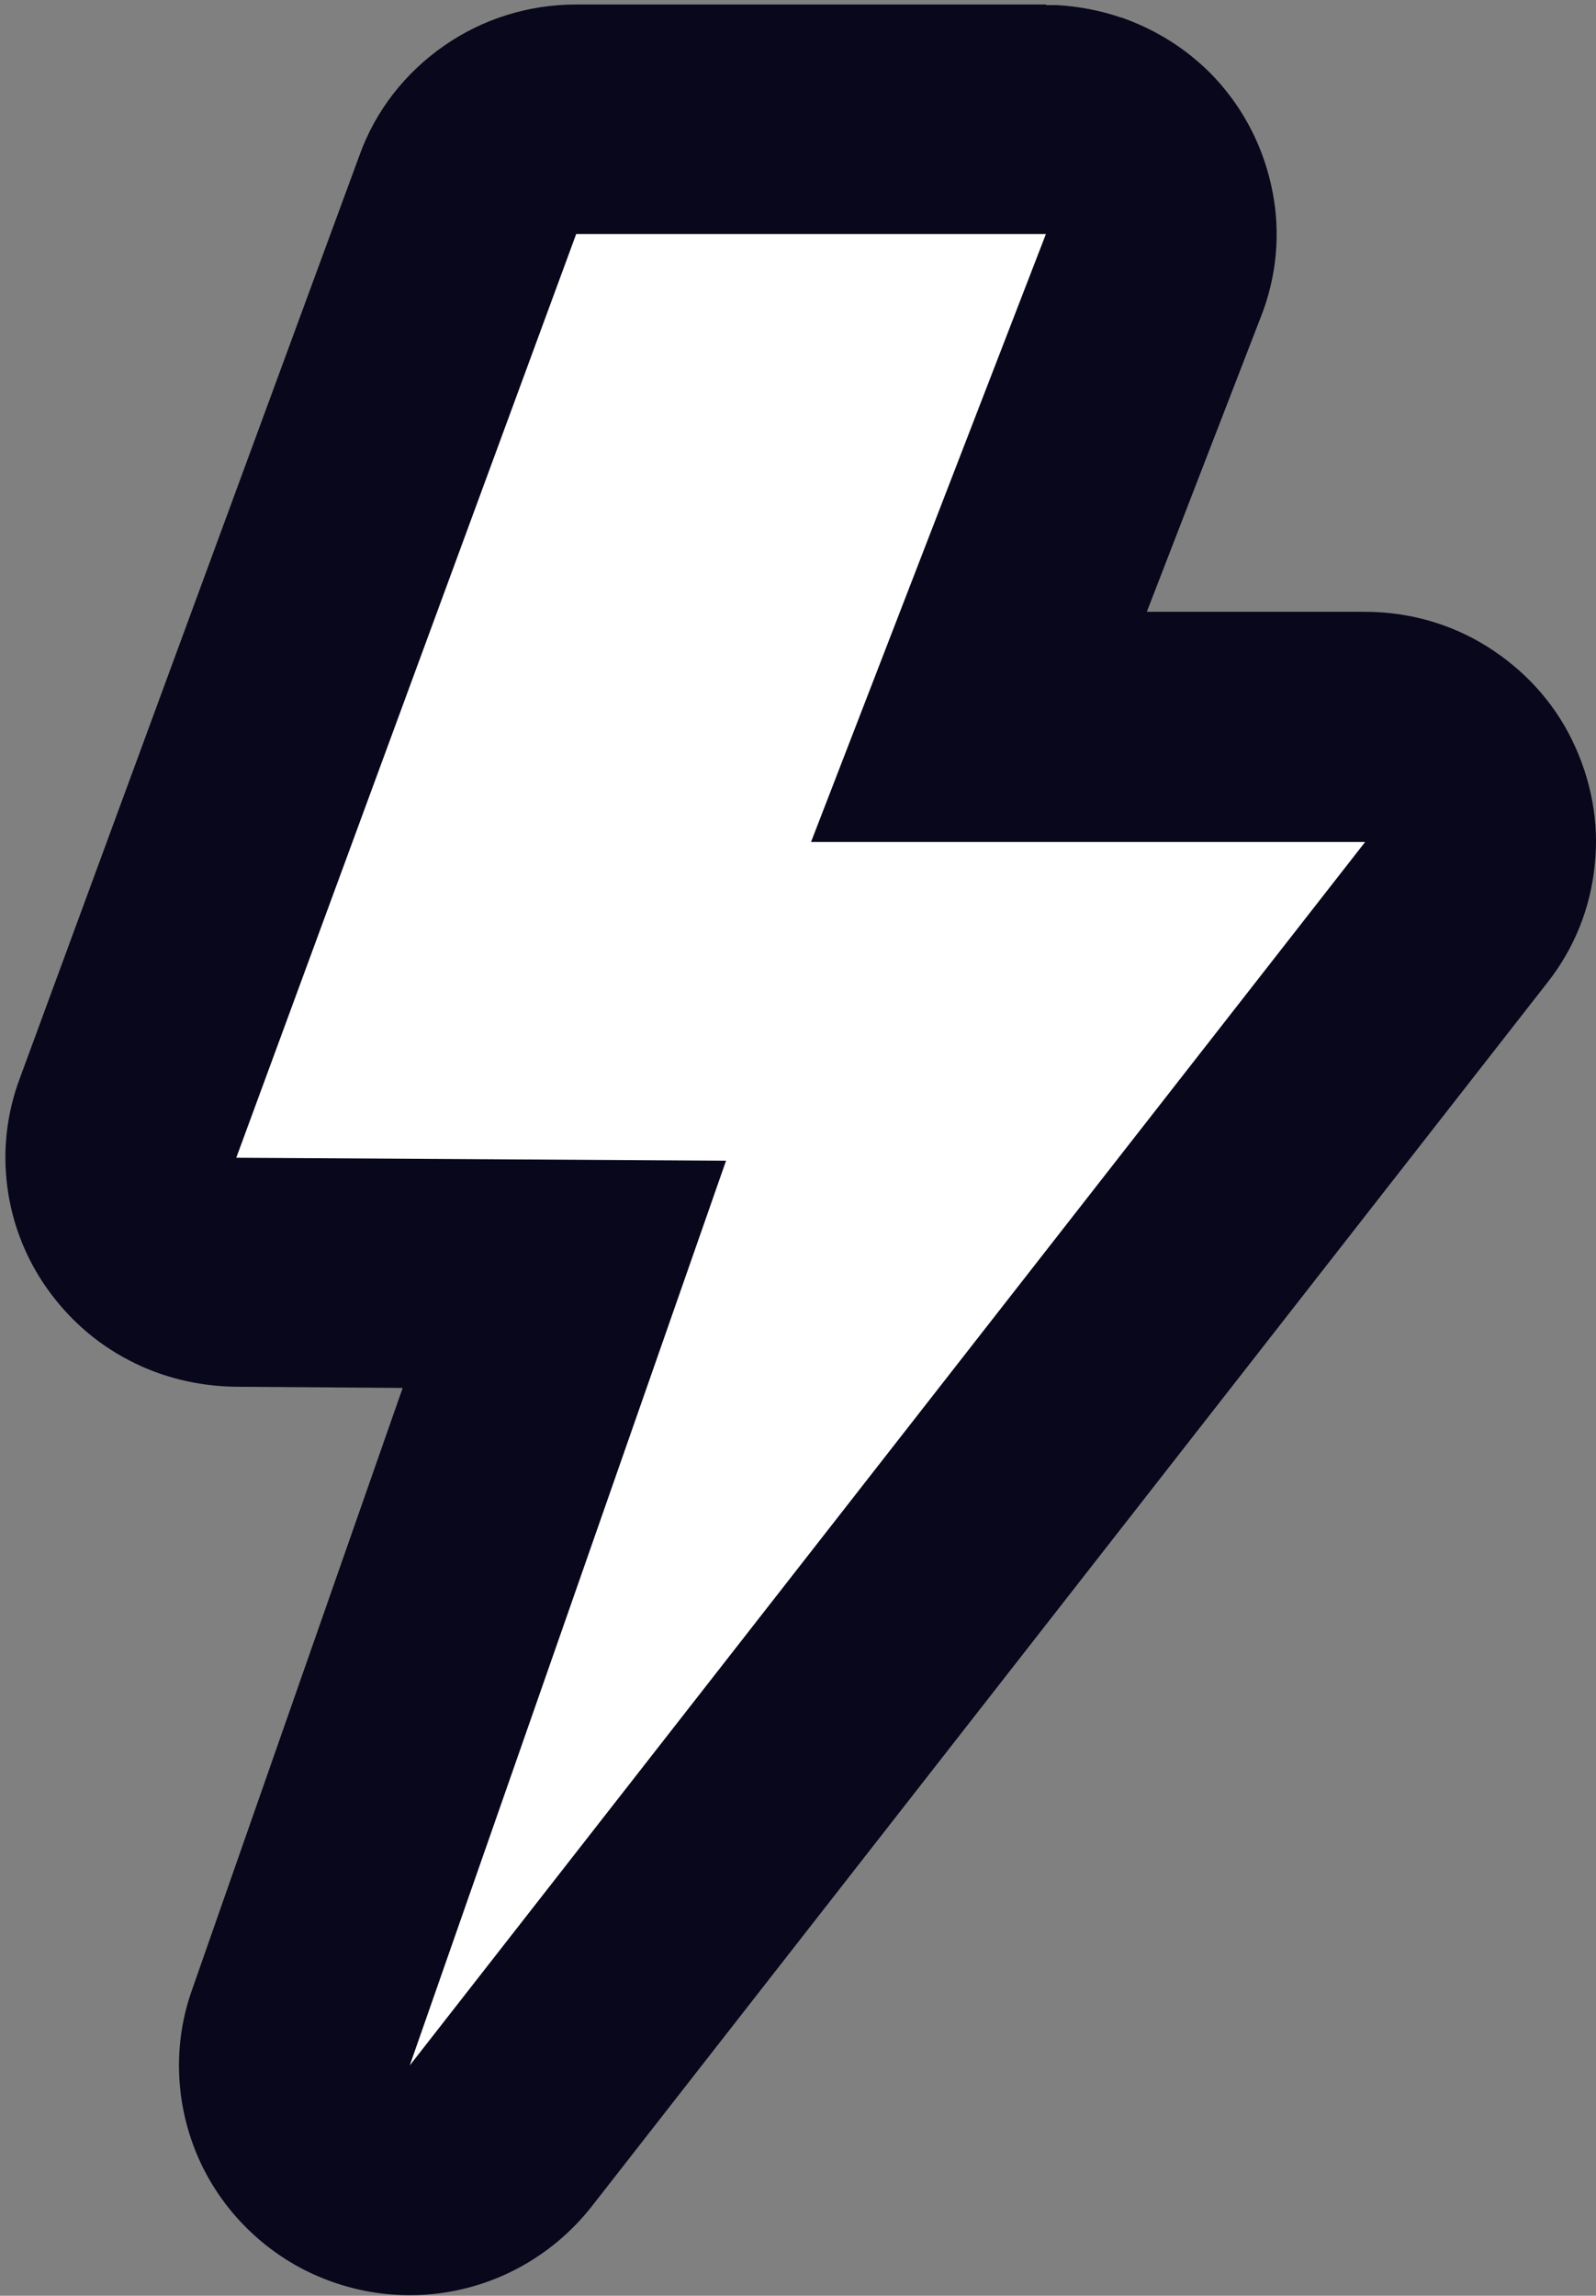
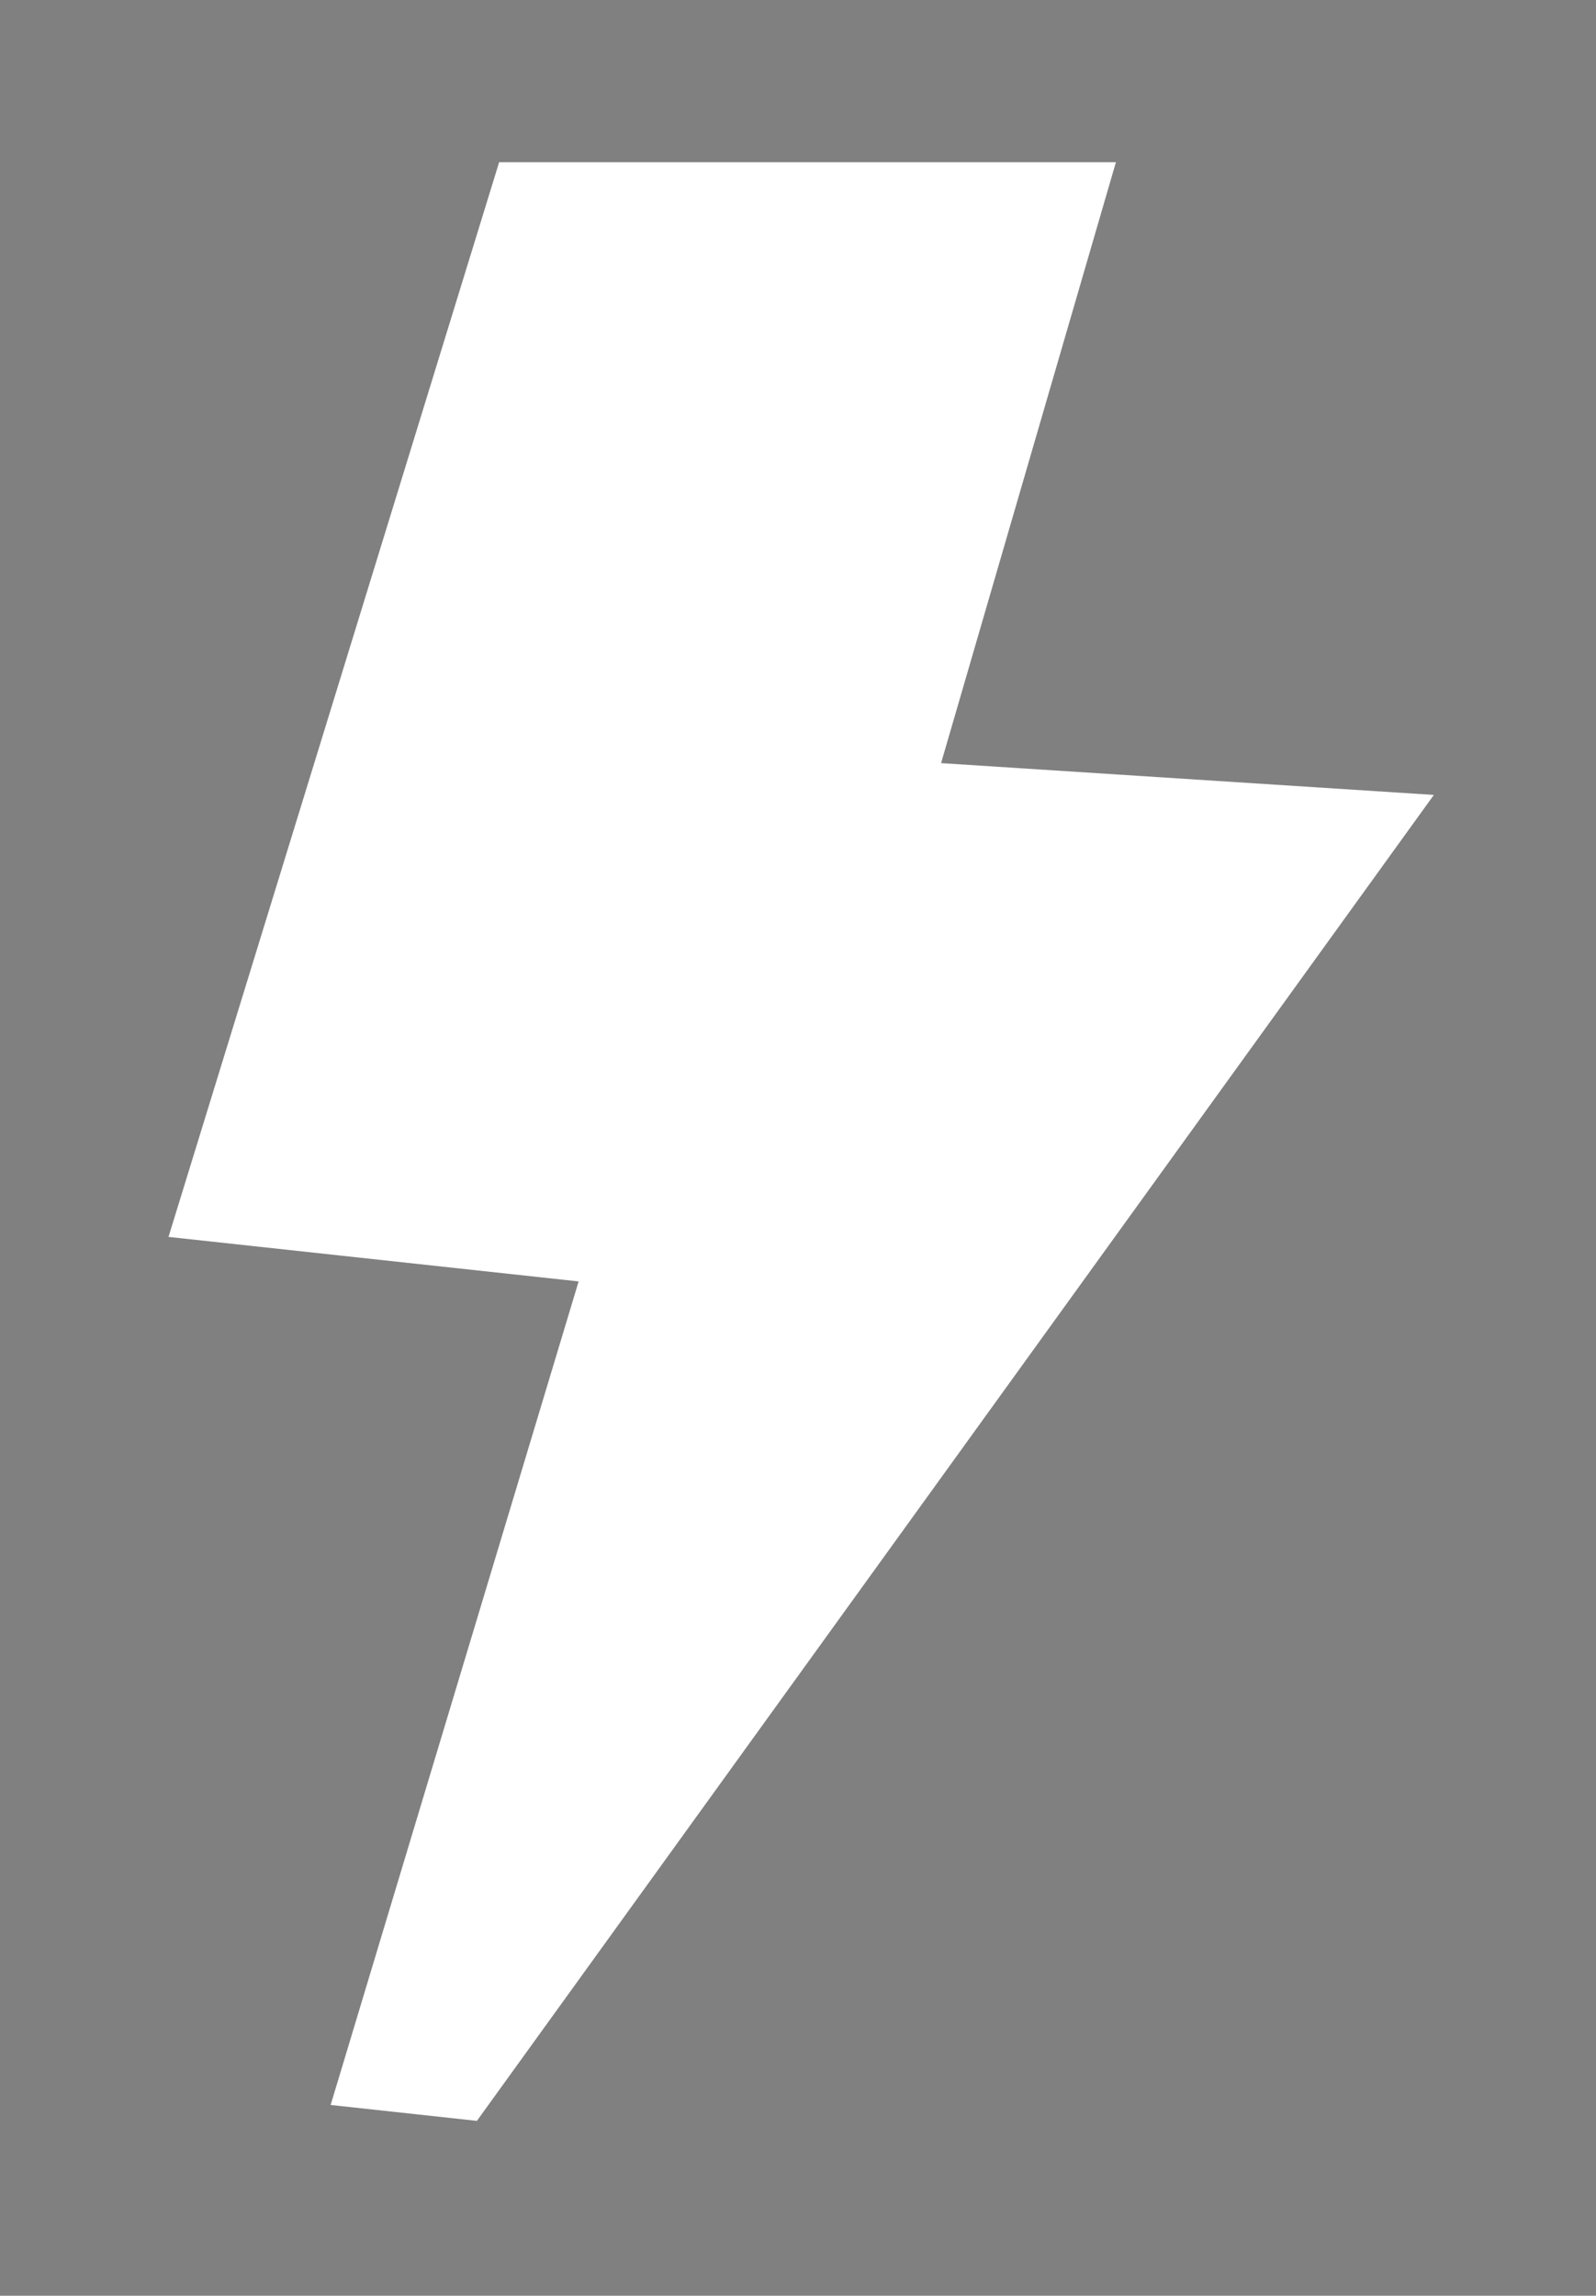
<svg xmlns="http://www.w3.org/2000/svg" width="251" height="361" viewBox="0 0 251 361" fill="none">
  <rect x="0" y="0" width="251" height="361" fill="#808080" stroke="none" />
  <path d="M175.5 25.5H78.5L26.5 194.5L91 201.5L52 331L75 333.5L225.5 125L148 120L175.5 25.5Z" fill="white" />
-   <path d="M164.486 36.81L127.549 132.4H214.694L64.441 324.787L114.185 182.516L37.156 182.052L90.612 36.81H164.486ZM164.486 0.709H90.612C83.188 0.709 75.949 2.936 69.824 7.205C63.699 11.474 59.058 17.414 56.553 24.374L3.096 169.616C1.055 175.091 0.405 180.845 1.148 186.599C1.89 192.353 4.025 197.829 7.366 202.562C10.707 207.295 15.068 211.193 20.266 213.884C25.37 216.575 31.124 217.967 36.971 218.06L63.328 218.246L30.196 312.908C27.319 320.982 27.504 329.799 30.567 337.78C33.63 345.761 39.569 352.443 47.087 356.527C54.697 360.61 63.42 361.909 71.866 360.146C80.311 358.383 87.828 353.65 93.118 346.875L243.371 154.488C247.547 149.198 250.146 142.795 250.795 136.02C251.538 129.338 250.239 122.563 247.269 116.438C244.299 110.313 239.659 105.301 233.905 101.682C228.151 98.062 221.469 96.206 214.694 96.206H180.356L198.267 49.896C200.773 43.585 201.423 36.718 200.123 30.128C198.824 23.446 195.762 17.321 191.121 12.309C190.1 11.196 188.987 10.175 187.873 9.247C184.439 6.37 180.541 4.235 176.365 2.751H176.272C173.024 1.637 169.59 0.987 166.156 0.802H164.579L164.486 0.709Z" fill="#08071B" />
</svg>